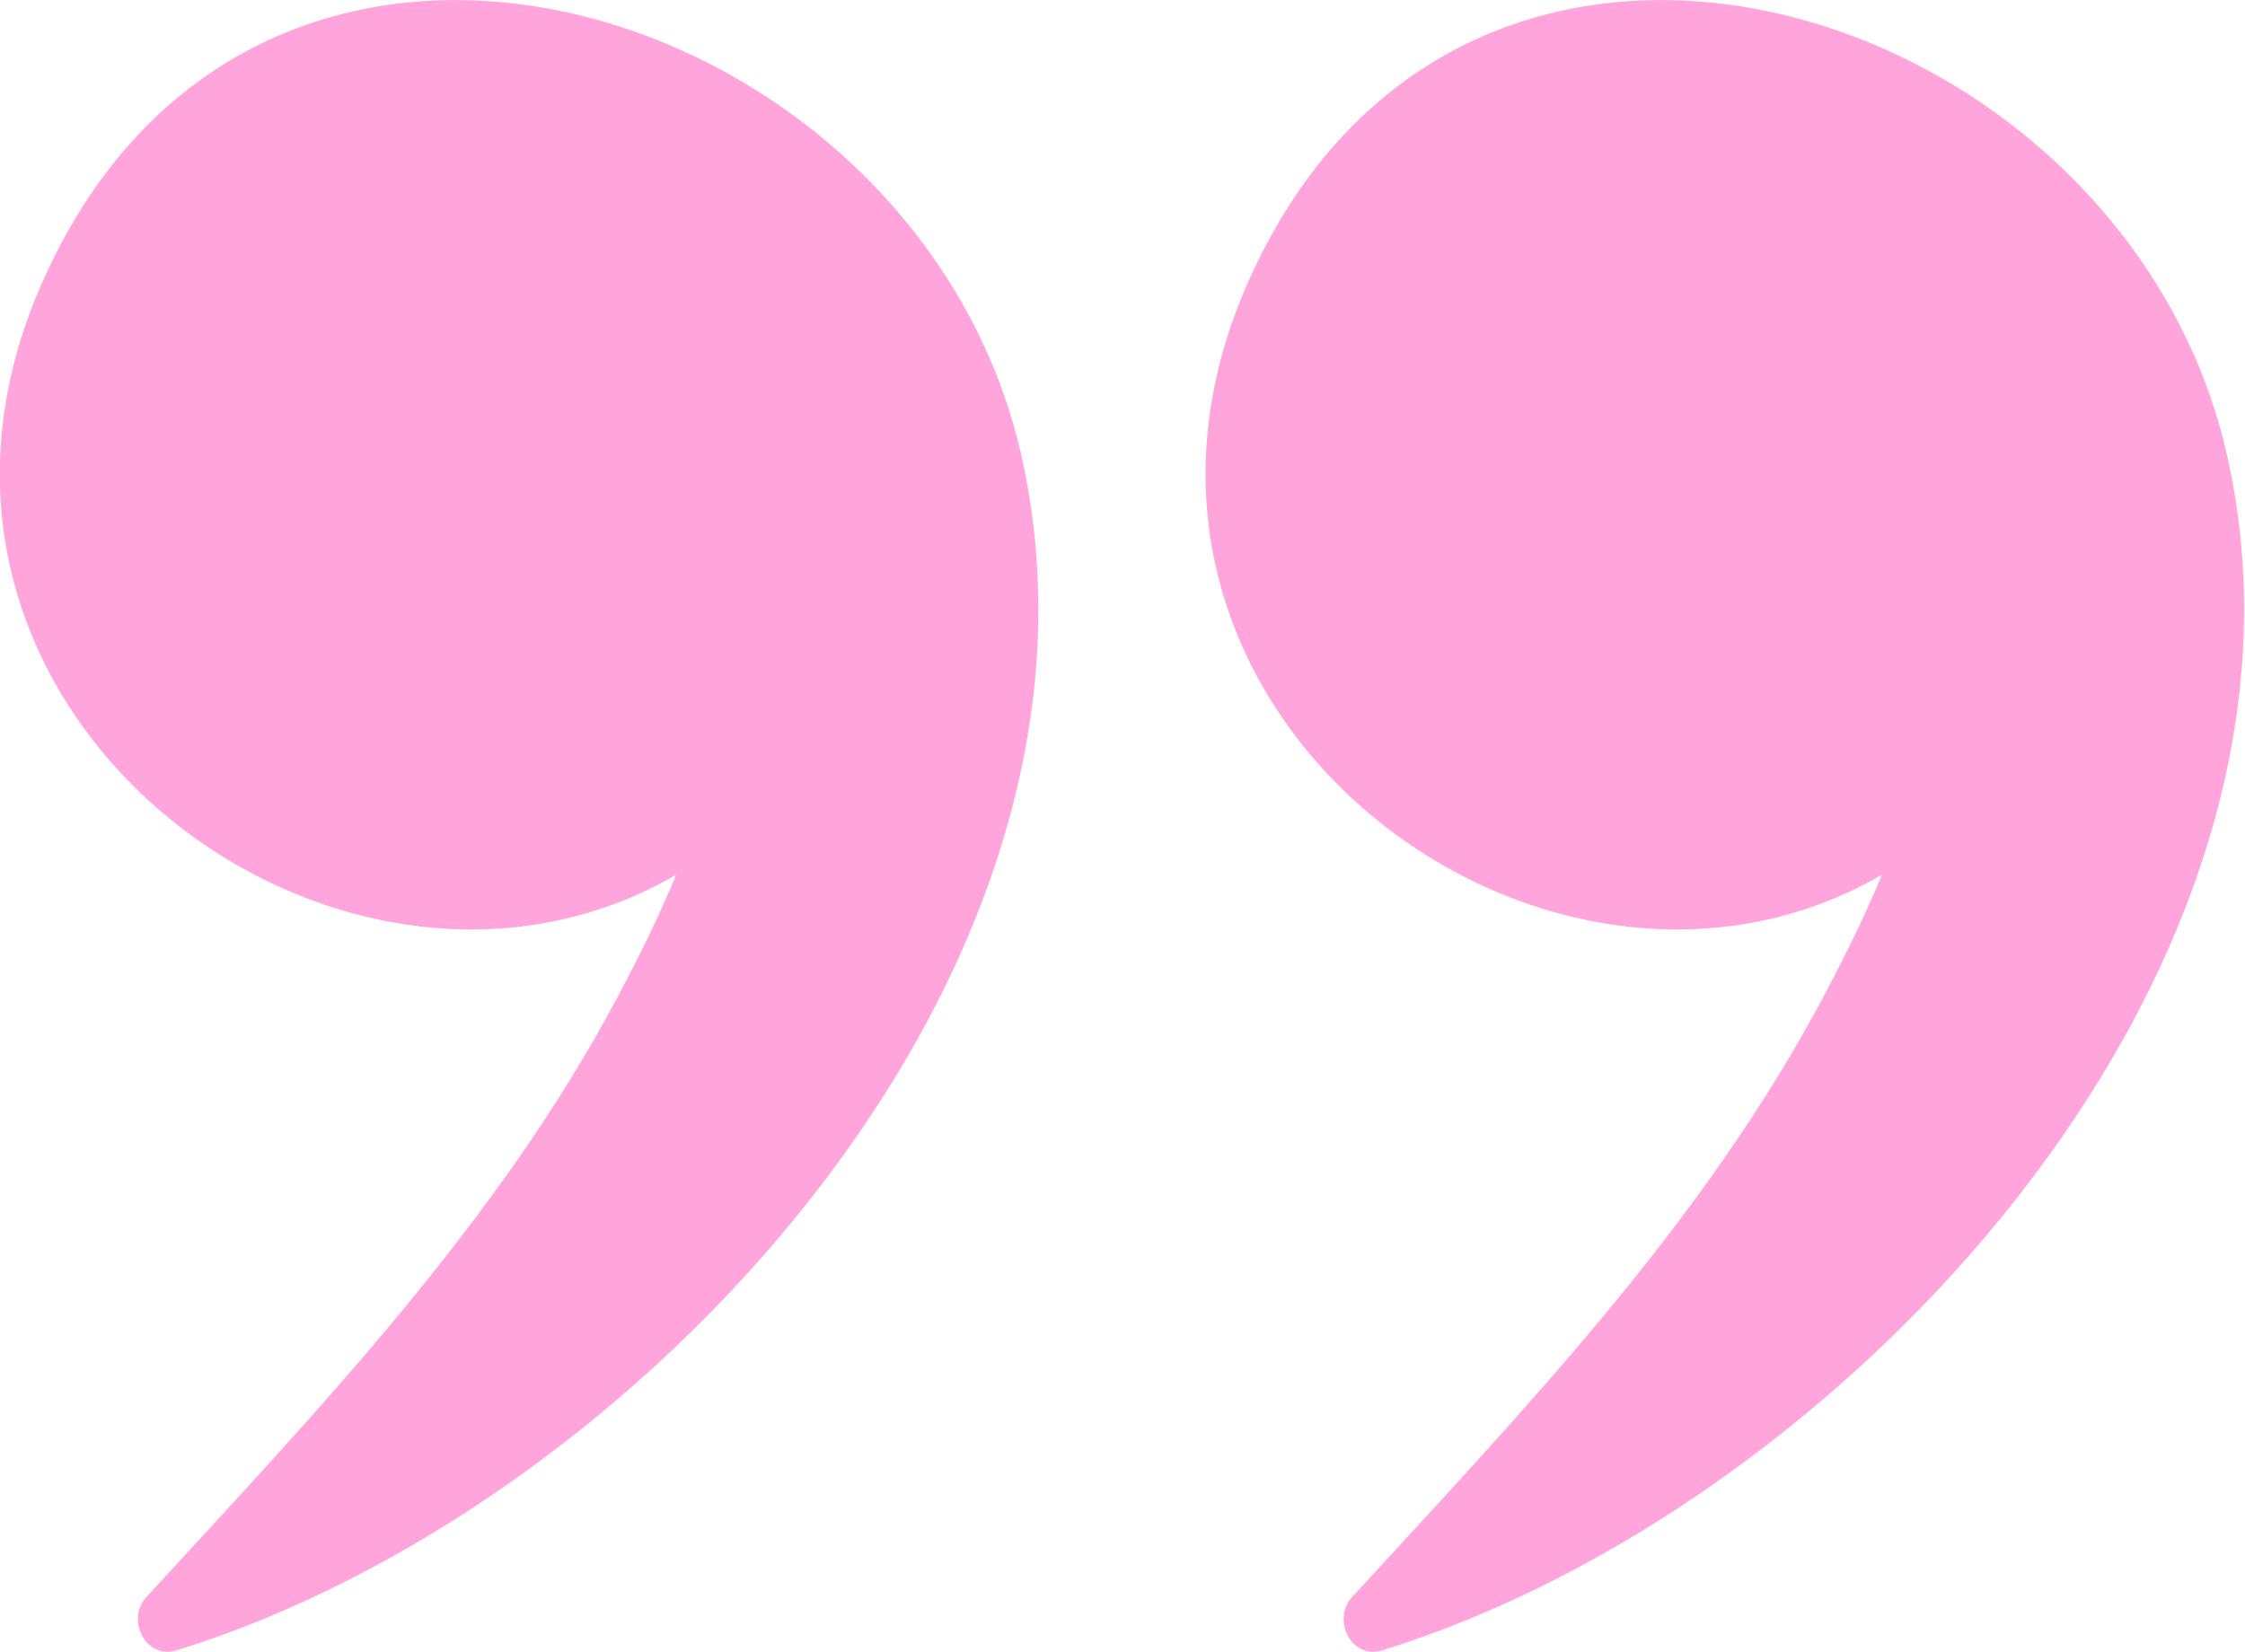
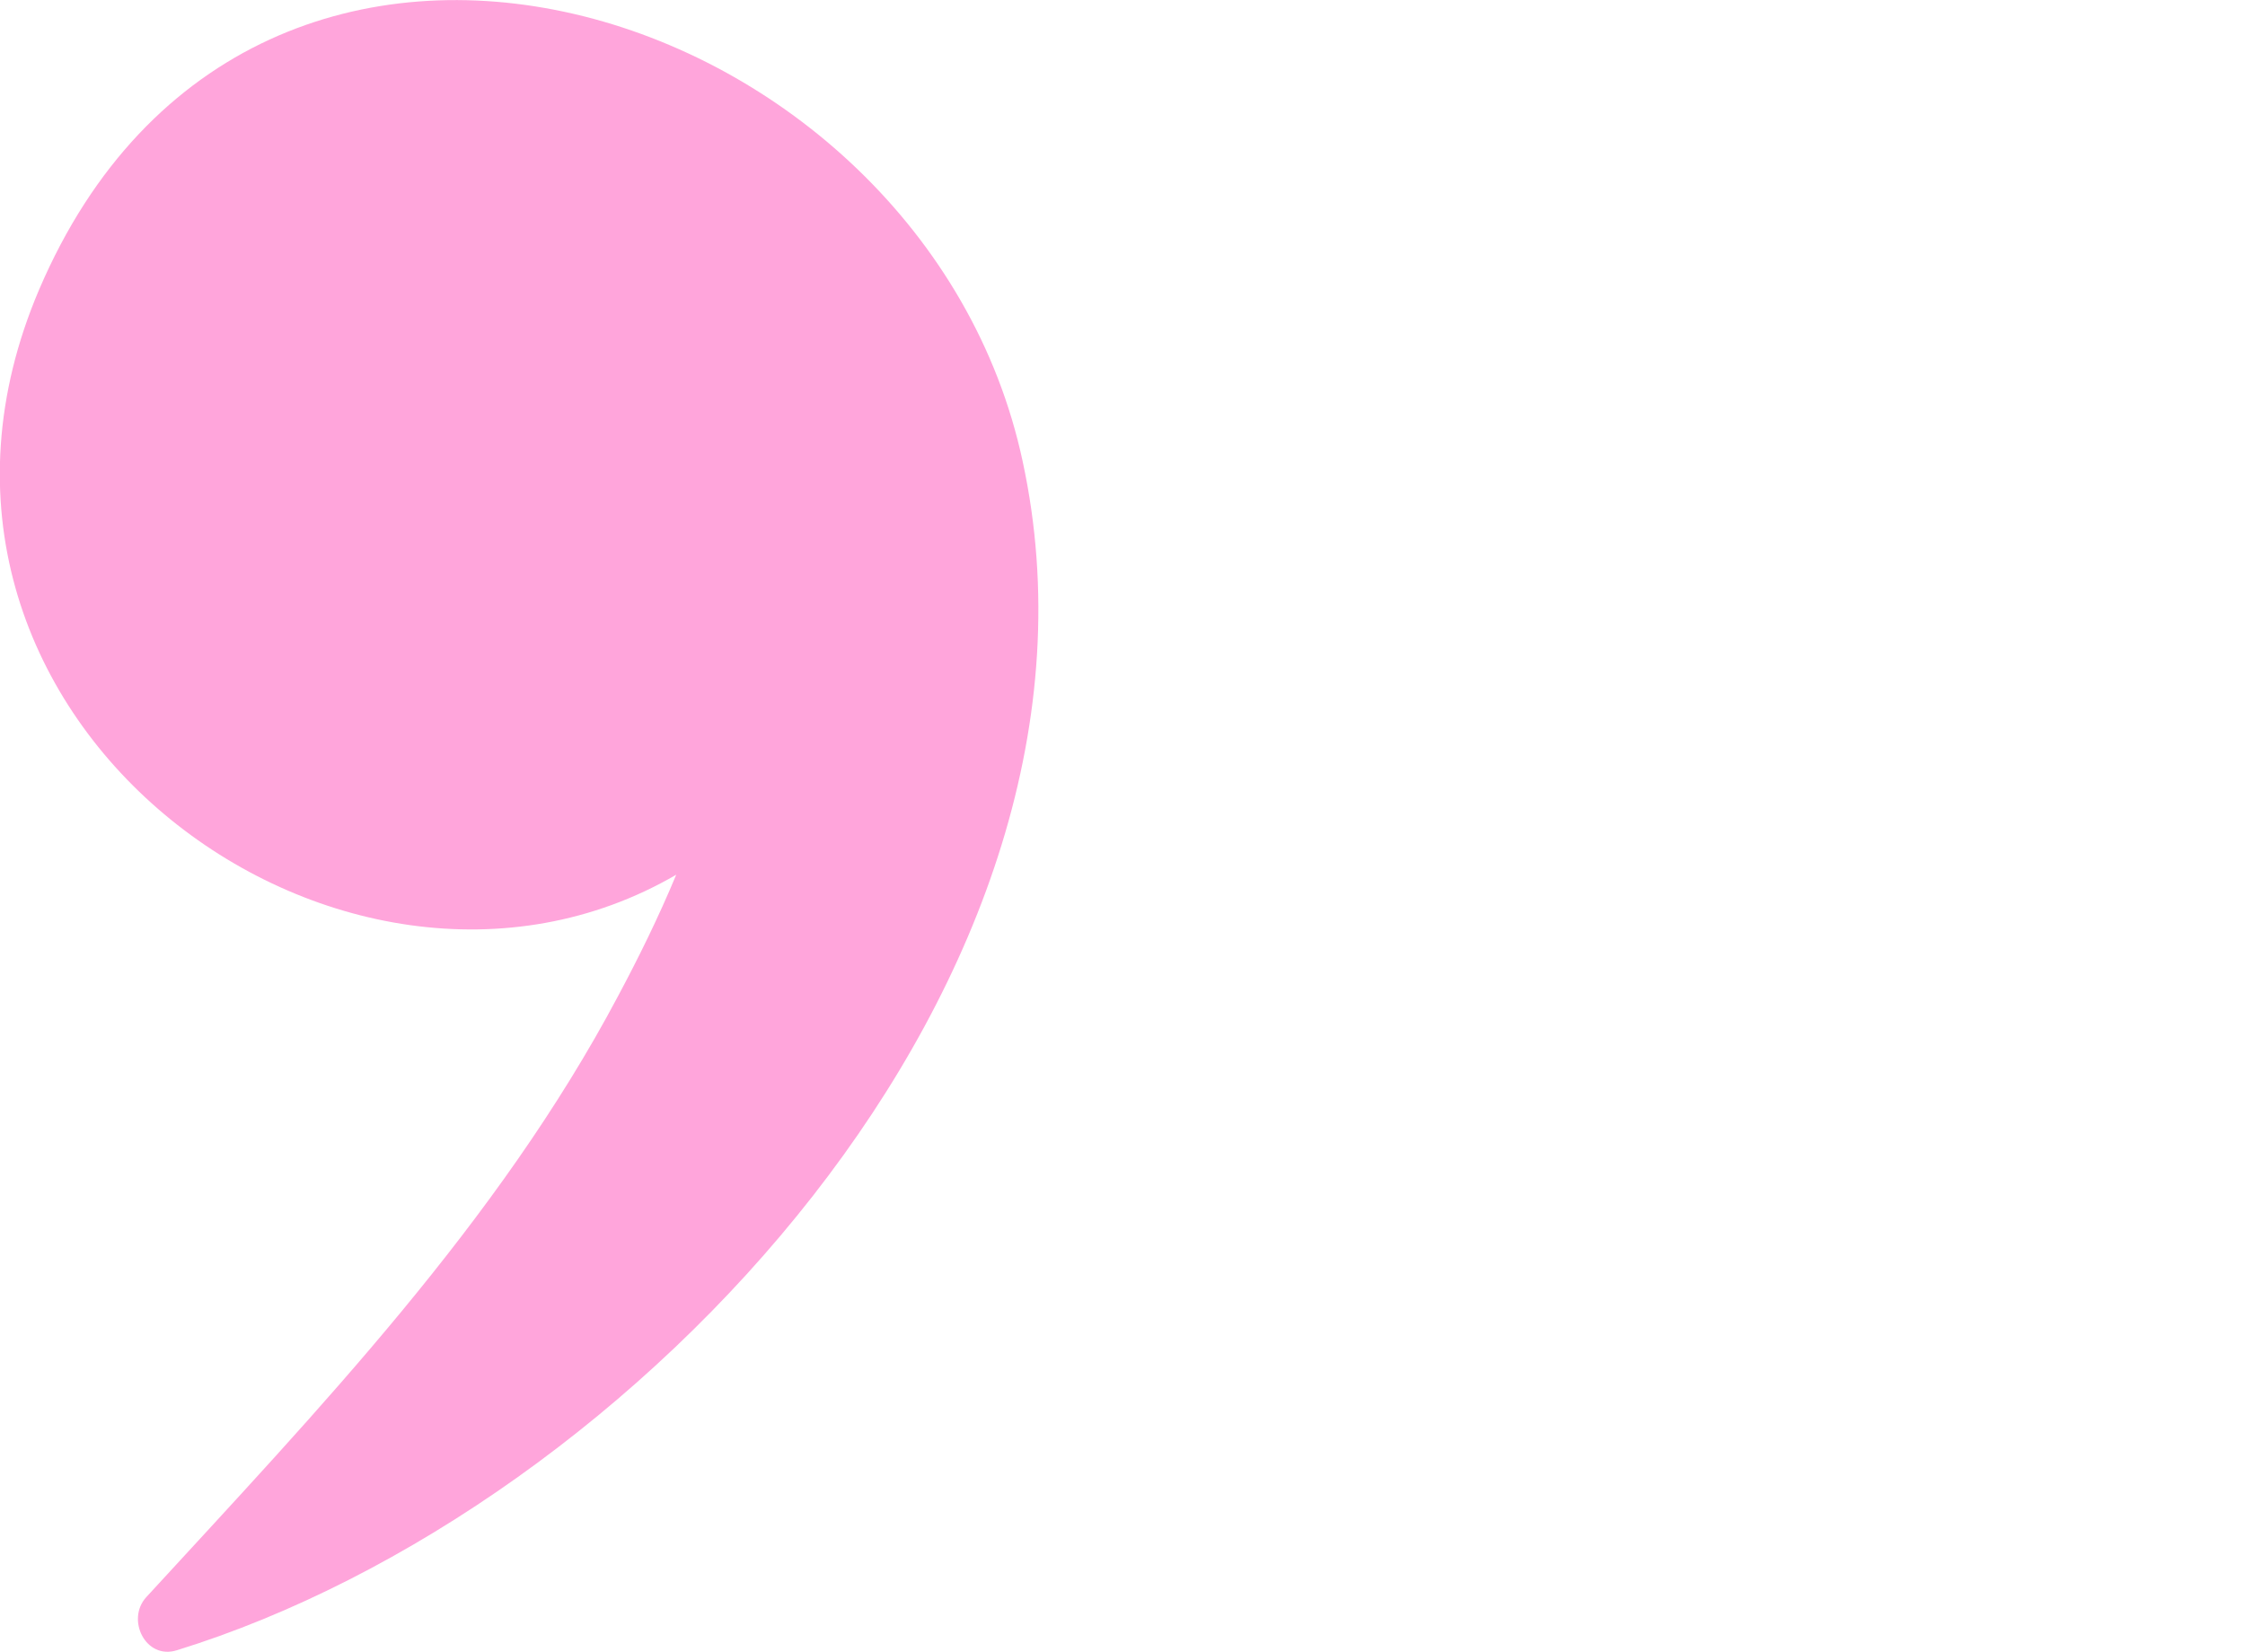
<svg xmlns="http://www.w3.org/2000/svg" width="284" height="209" viewBox="0 0 284 209" fill="none">
  <g clip-path="url(#clip0_2027_48)">
-     <path d="M238.071 110.678C235.834 116.067 233.267 121.259 230.701 126.057C215.501 154.713 192.799 178.373 171.019 202.099C168.453 204.925 170.953 210.052 174.901 208.803C232.741 190.926 295.976 123.494 281.895 58.362C269.393 -7.04821e-05 184.64 -26.947 157.464 36.673C134.631 90.304 195.695 135.324 238.071 110.678Z" fill="#FFA5DB" />
    <path d="M85.543 110.678C83.305 116.067 80.739 121.259 78.173 126.057C62.973 154.713 40.271 178.373 18.491 202.099C15.925 204.925 18.425 210.052 22.373 208.803C80.213 190.926 143.448 123.494 129.367 58.362C116.864 -7.04821e-05 32.112 -26.947 4.936 36.673C-17.898 90.304 43.166 135.324 85.543 110.678Z" fill="#FFA5DB" />
  </g>
  <defs>
    <clipPath id="clip0_2027_48">
      <rect width="284" height="209" fill="white" />
    </clipPath>
  </defs>
</svg>